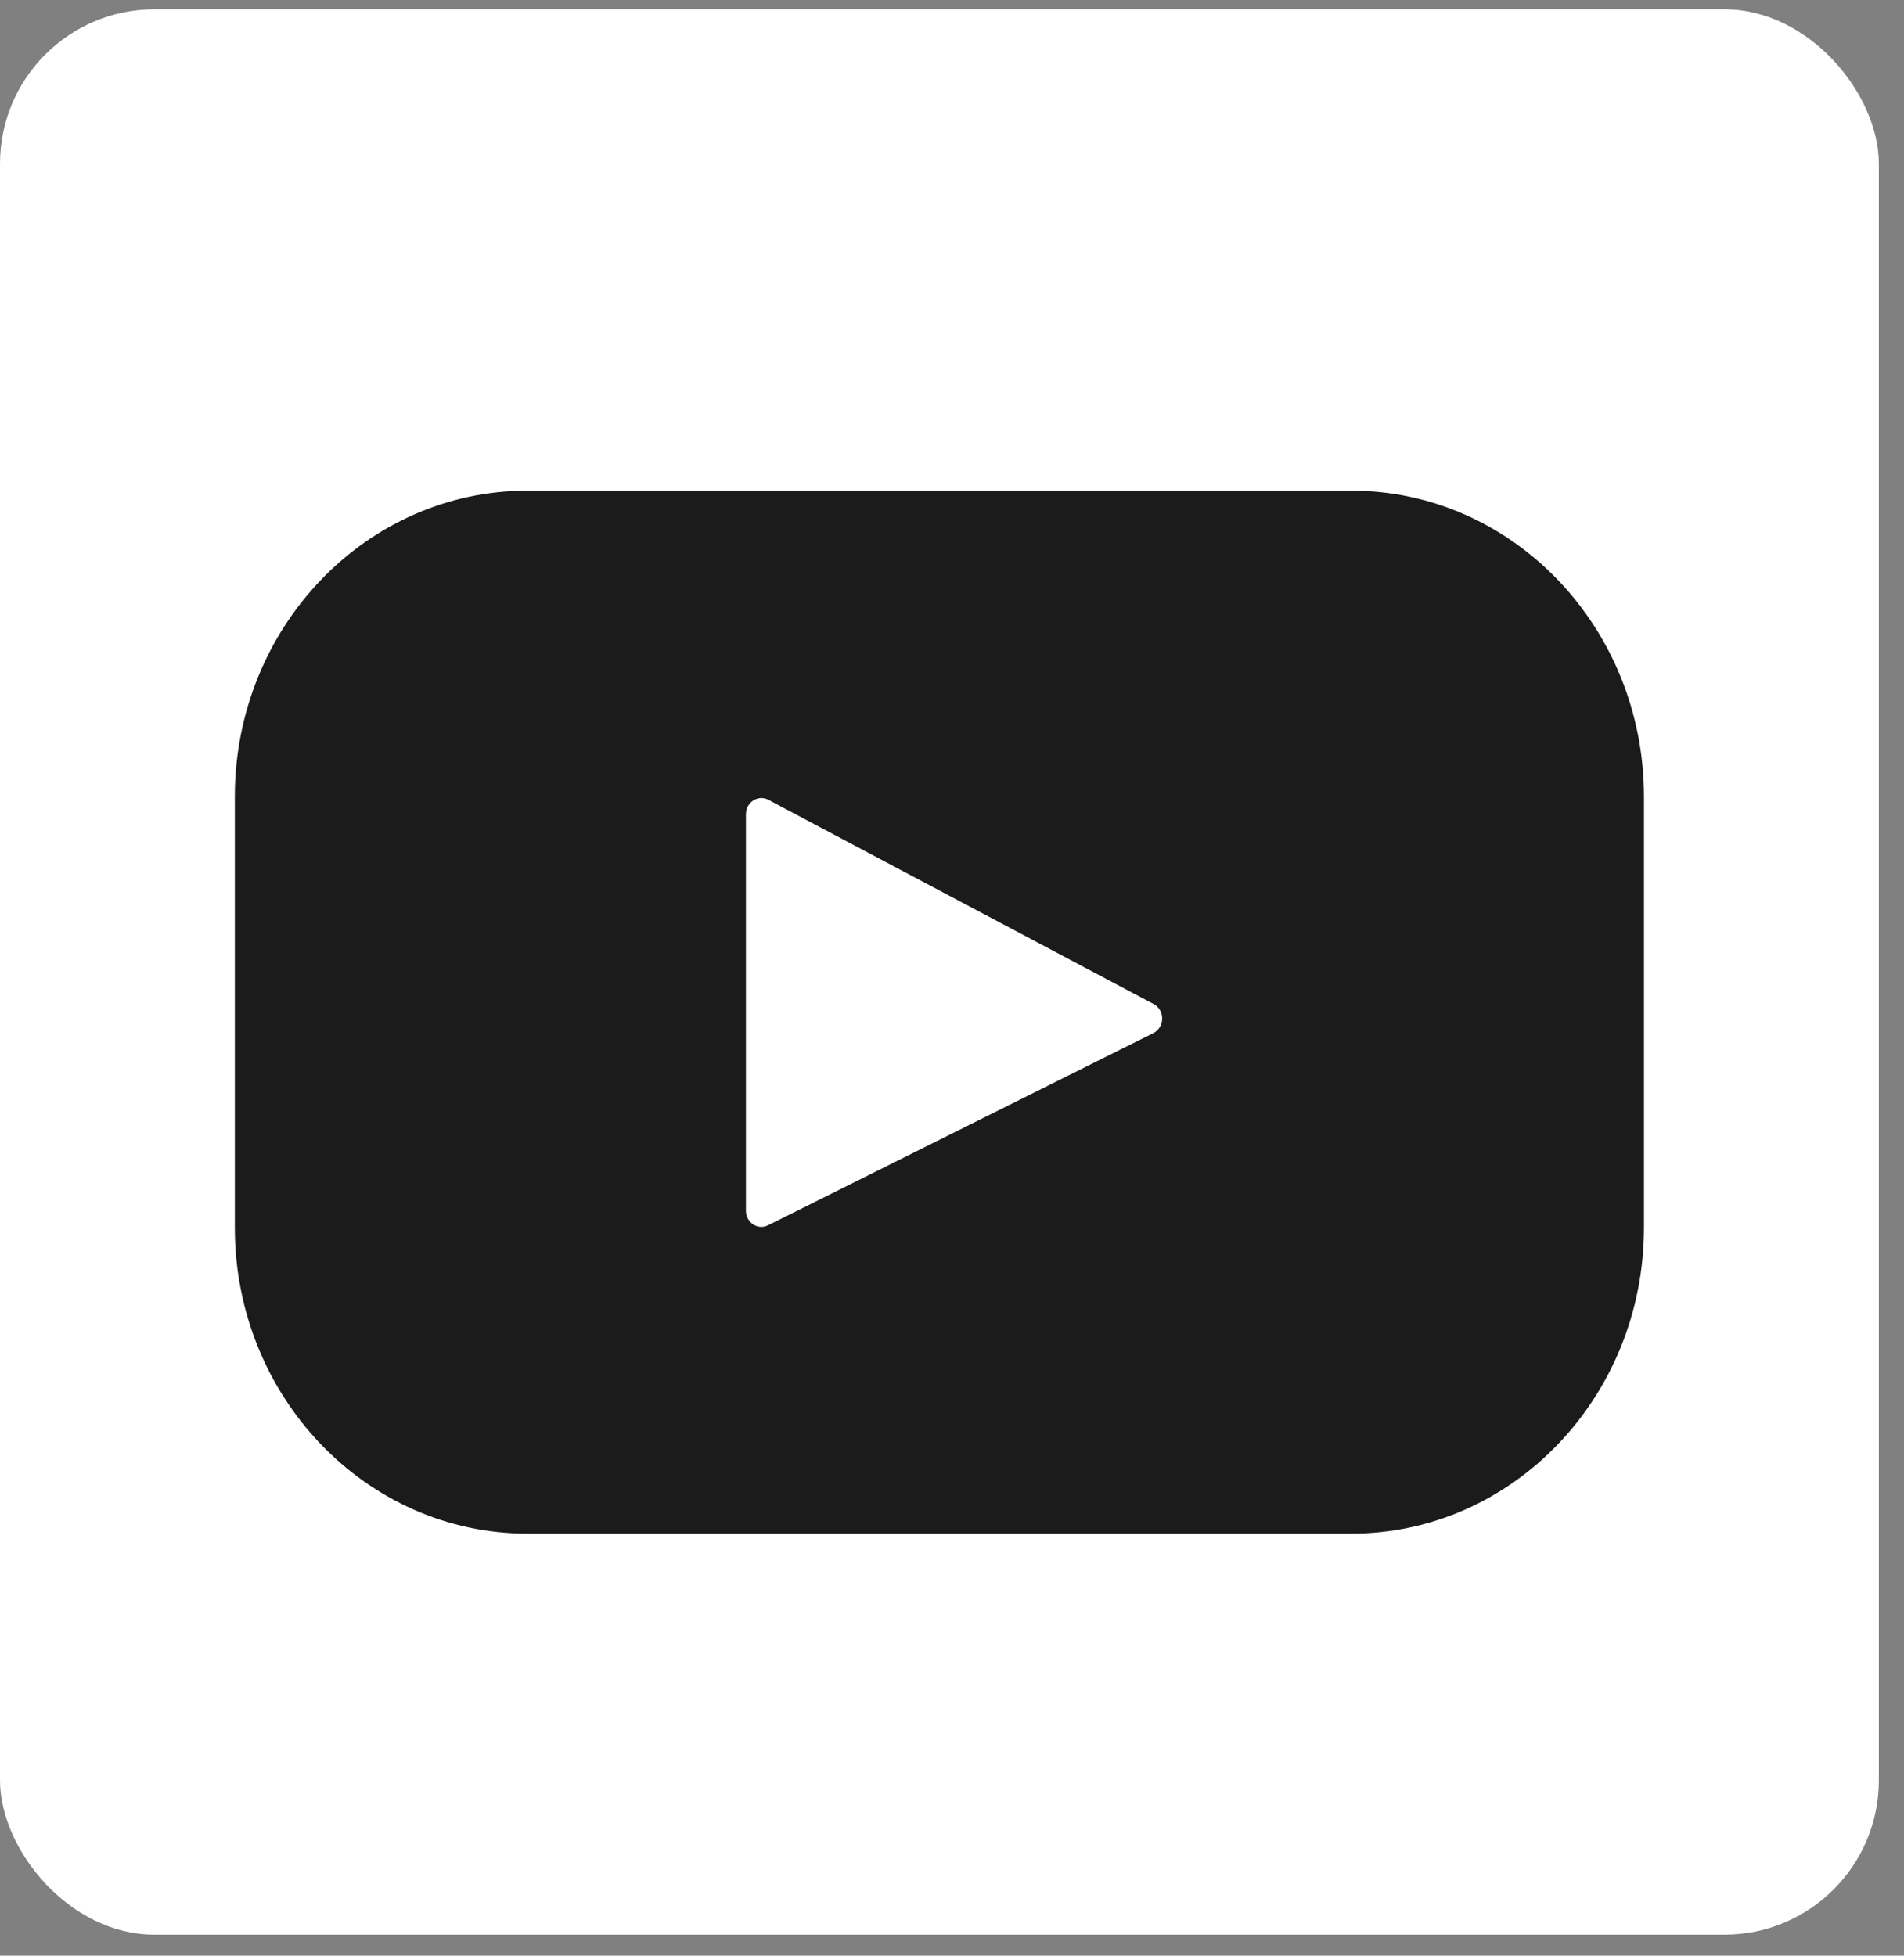
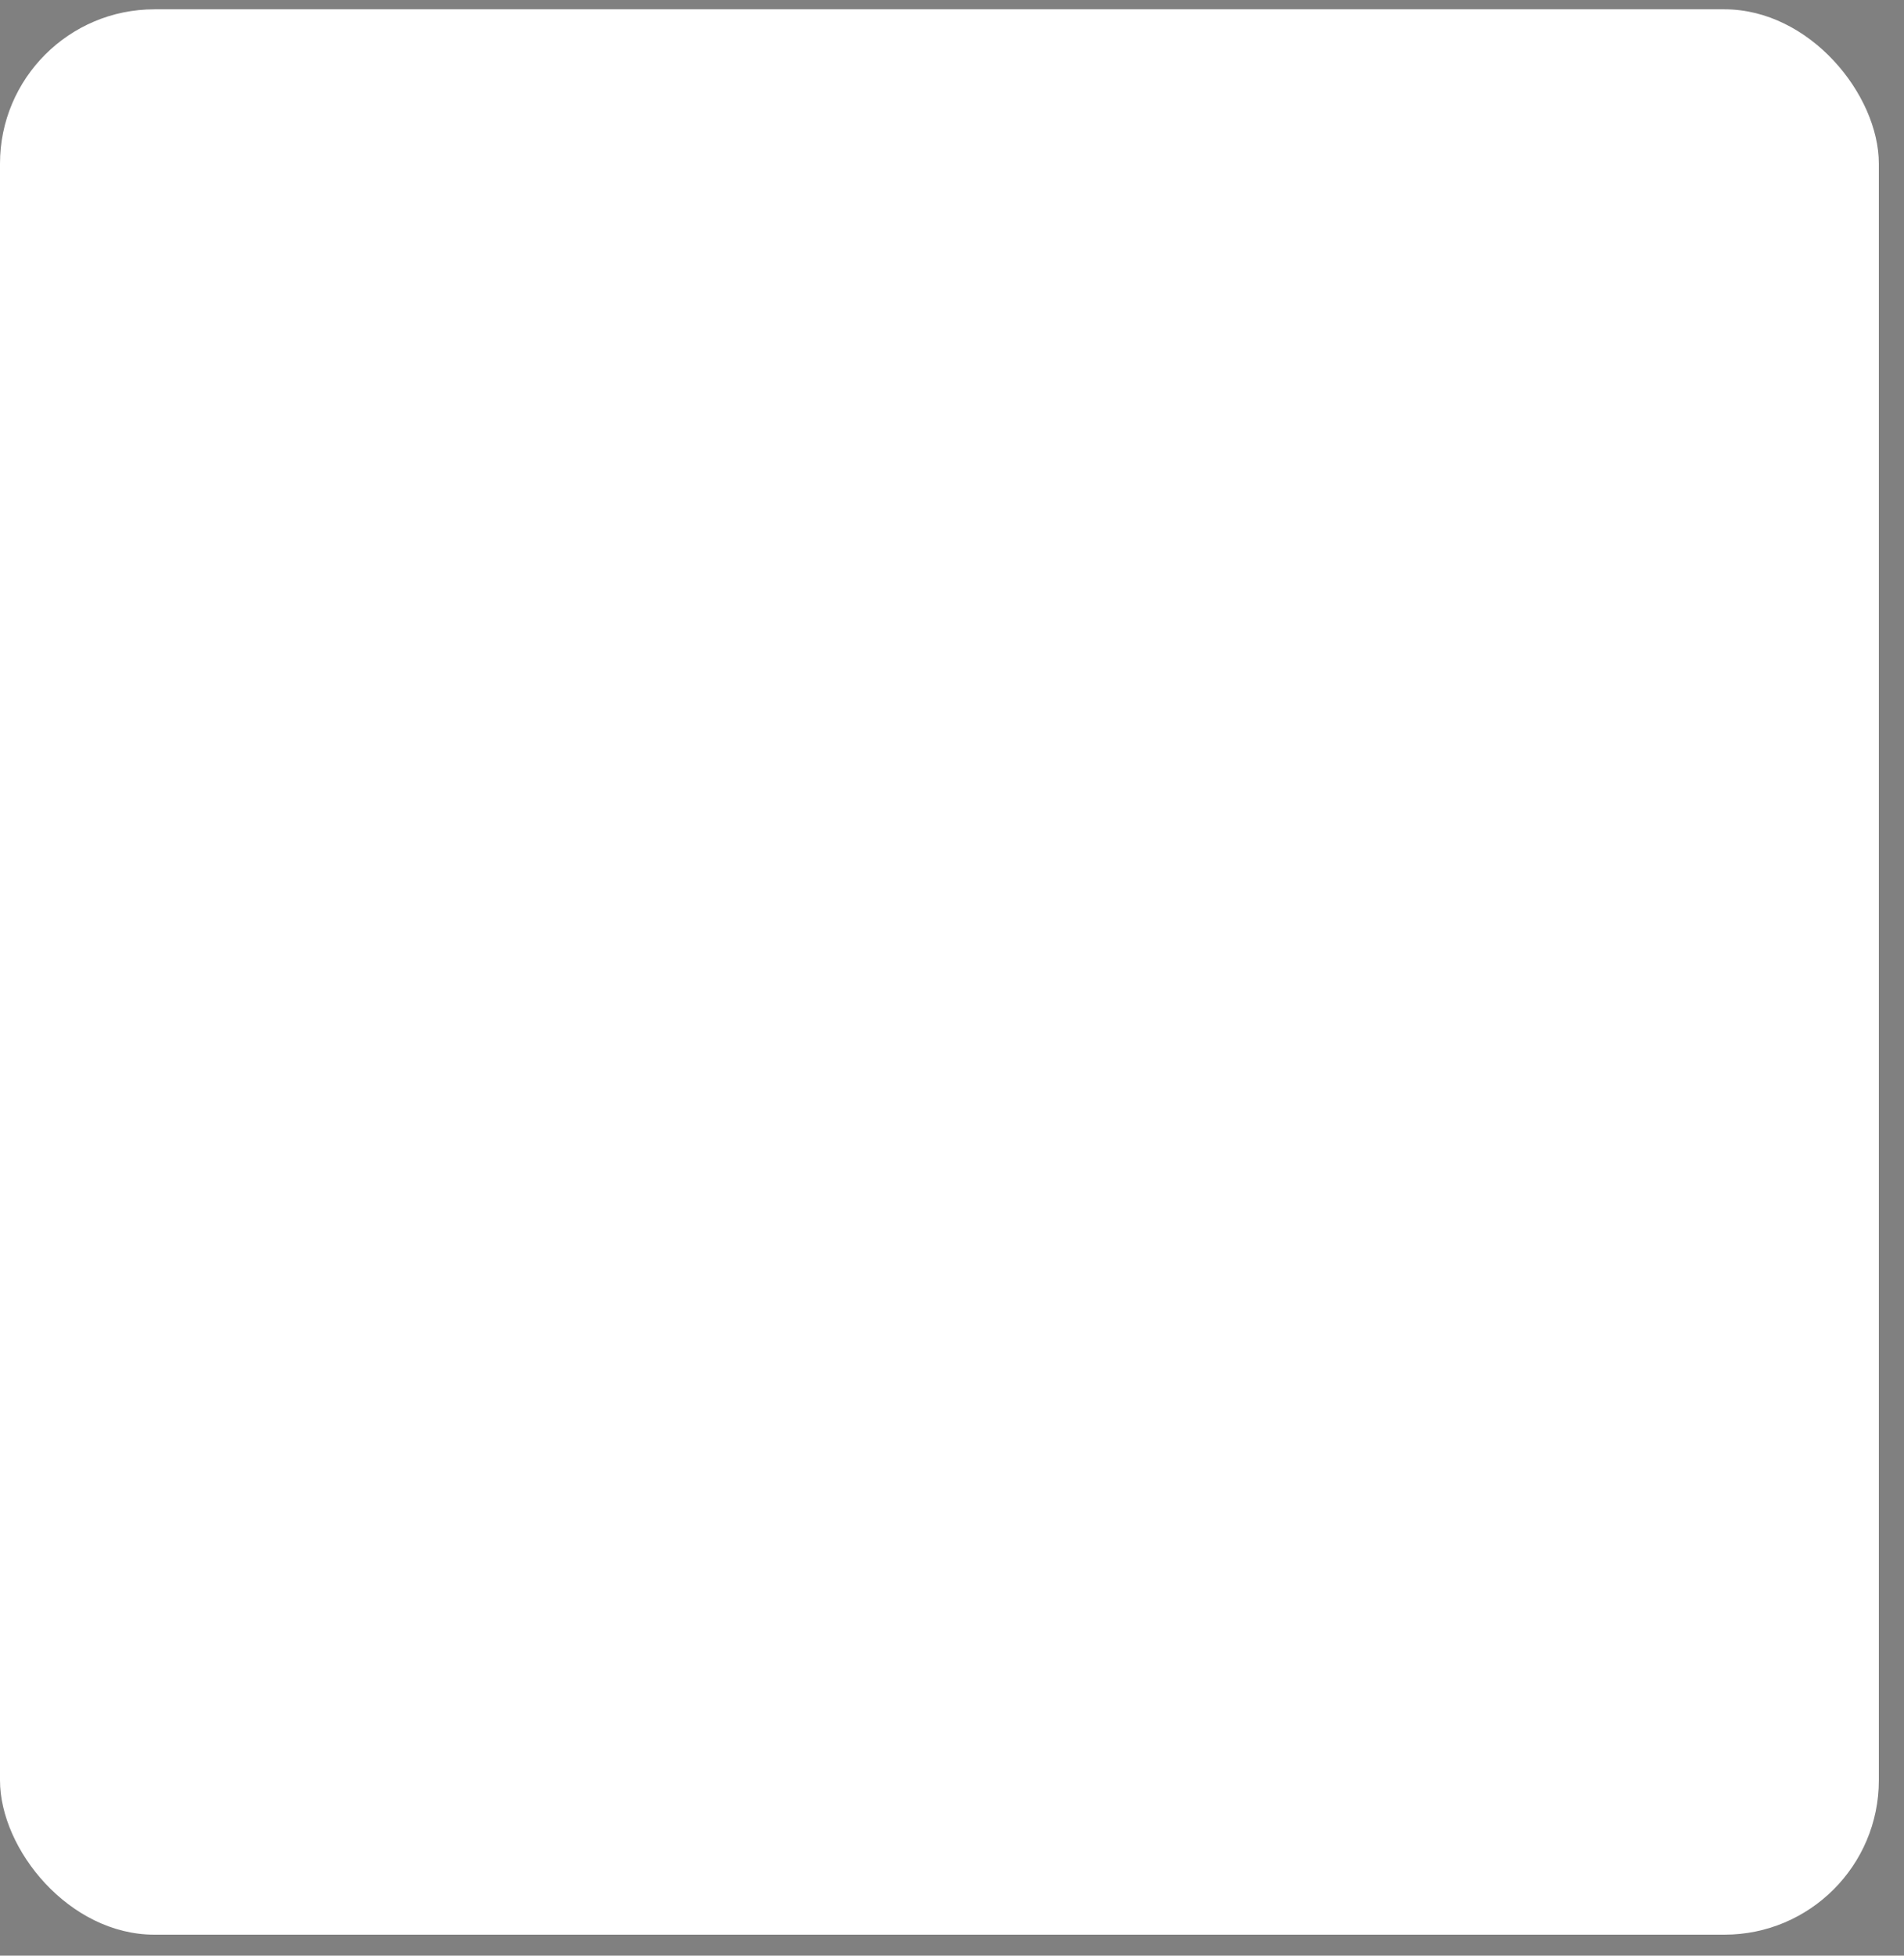
<svg xmlns="http://www.w3.org/2000/svg" width="37" height="38" viewBox="0 0 37 38" fill="none">
  <rect x="0" y="0" width="37" height="38" fill="#808080" stroke="none" />
  <rect y="0.181" width="36.511" height="37.411" rx="3" fill="white" />
-   <path d="M26.259 9.534H10.251C7.11 9.534 4.563 12.197 4.563 15.482V23.851C4.563 27.136 7.11 29.799 10.251 29.799H26.259C29.4 29.799 31.947 27.136 31.947 23.851V15.482C31.947 12.197 29.4 9.534 26.259 9.534ZM22.413 20.074L14.925 23.808C14.726 23.908 14.495 23.756 14.495 23.525V15.822C14.495 15.587 14.732 15.435 14.932 15.541L22.42 19.51C22.642 19.628 22.638 19.961 22.413 20.074Z" fill="#1B1B1B" />
</svg>